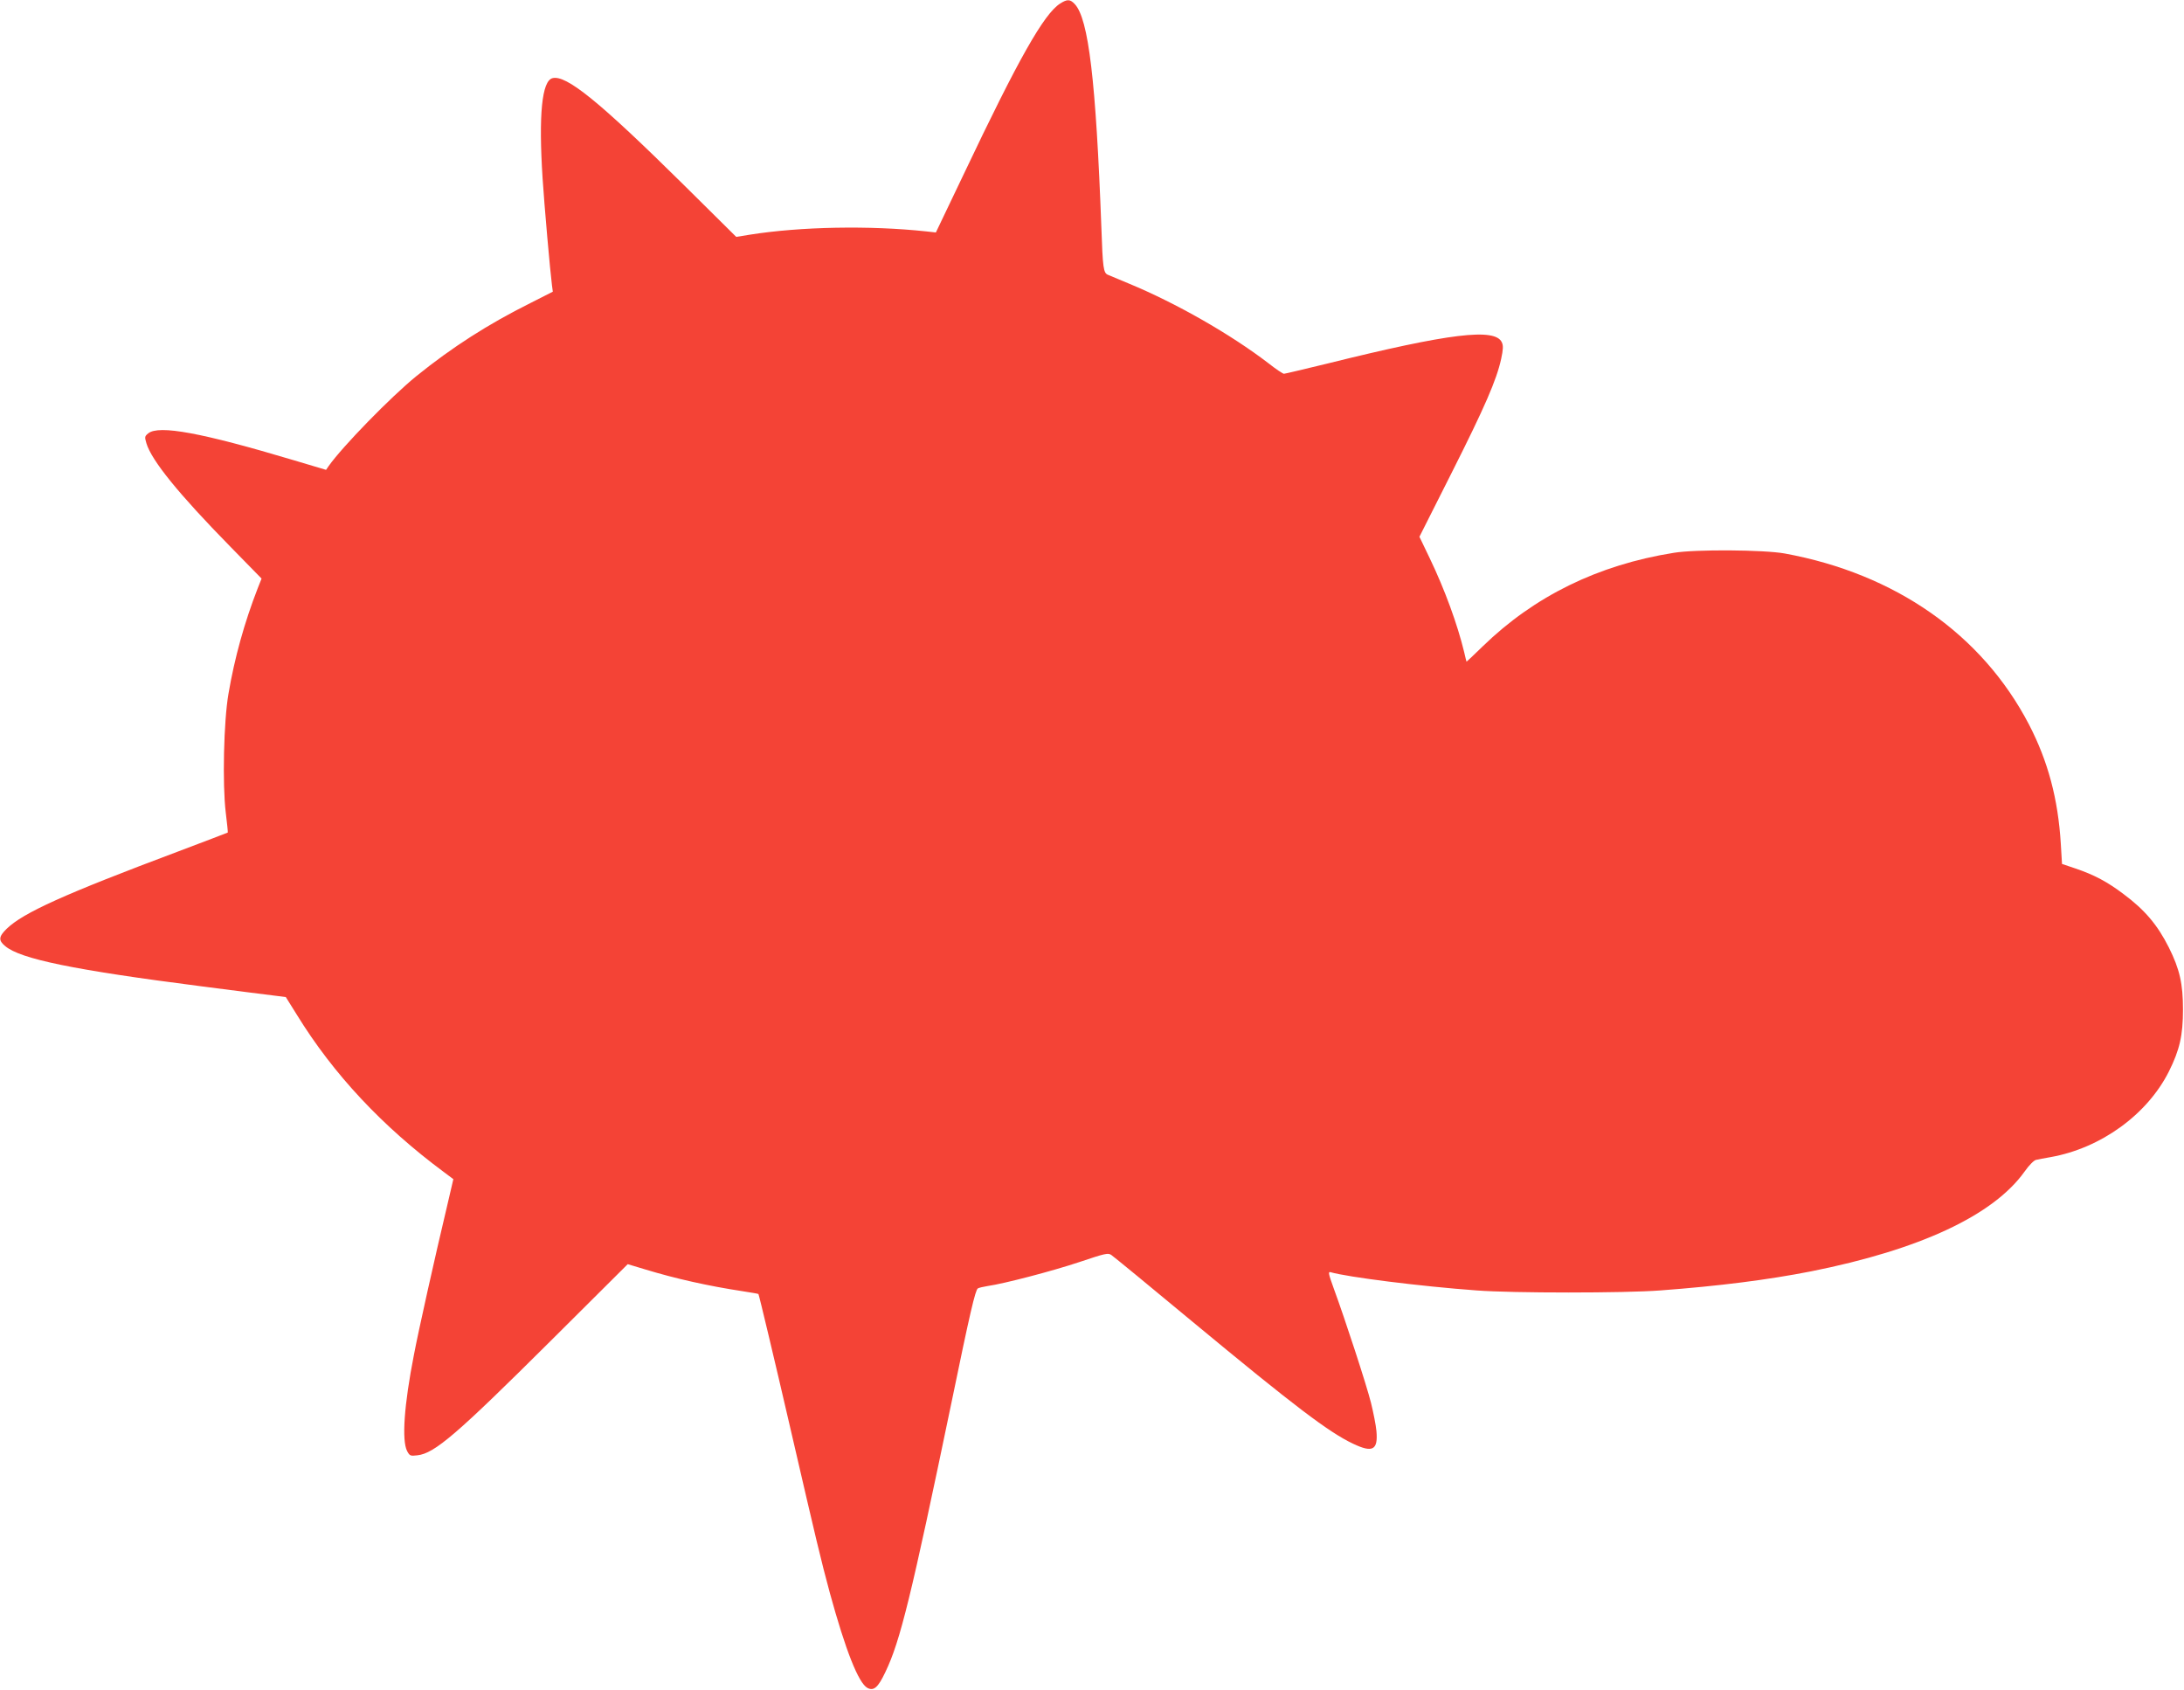
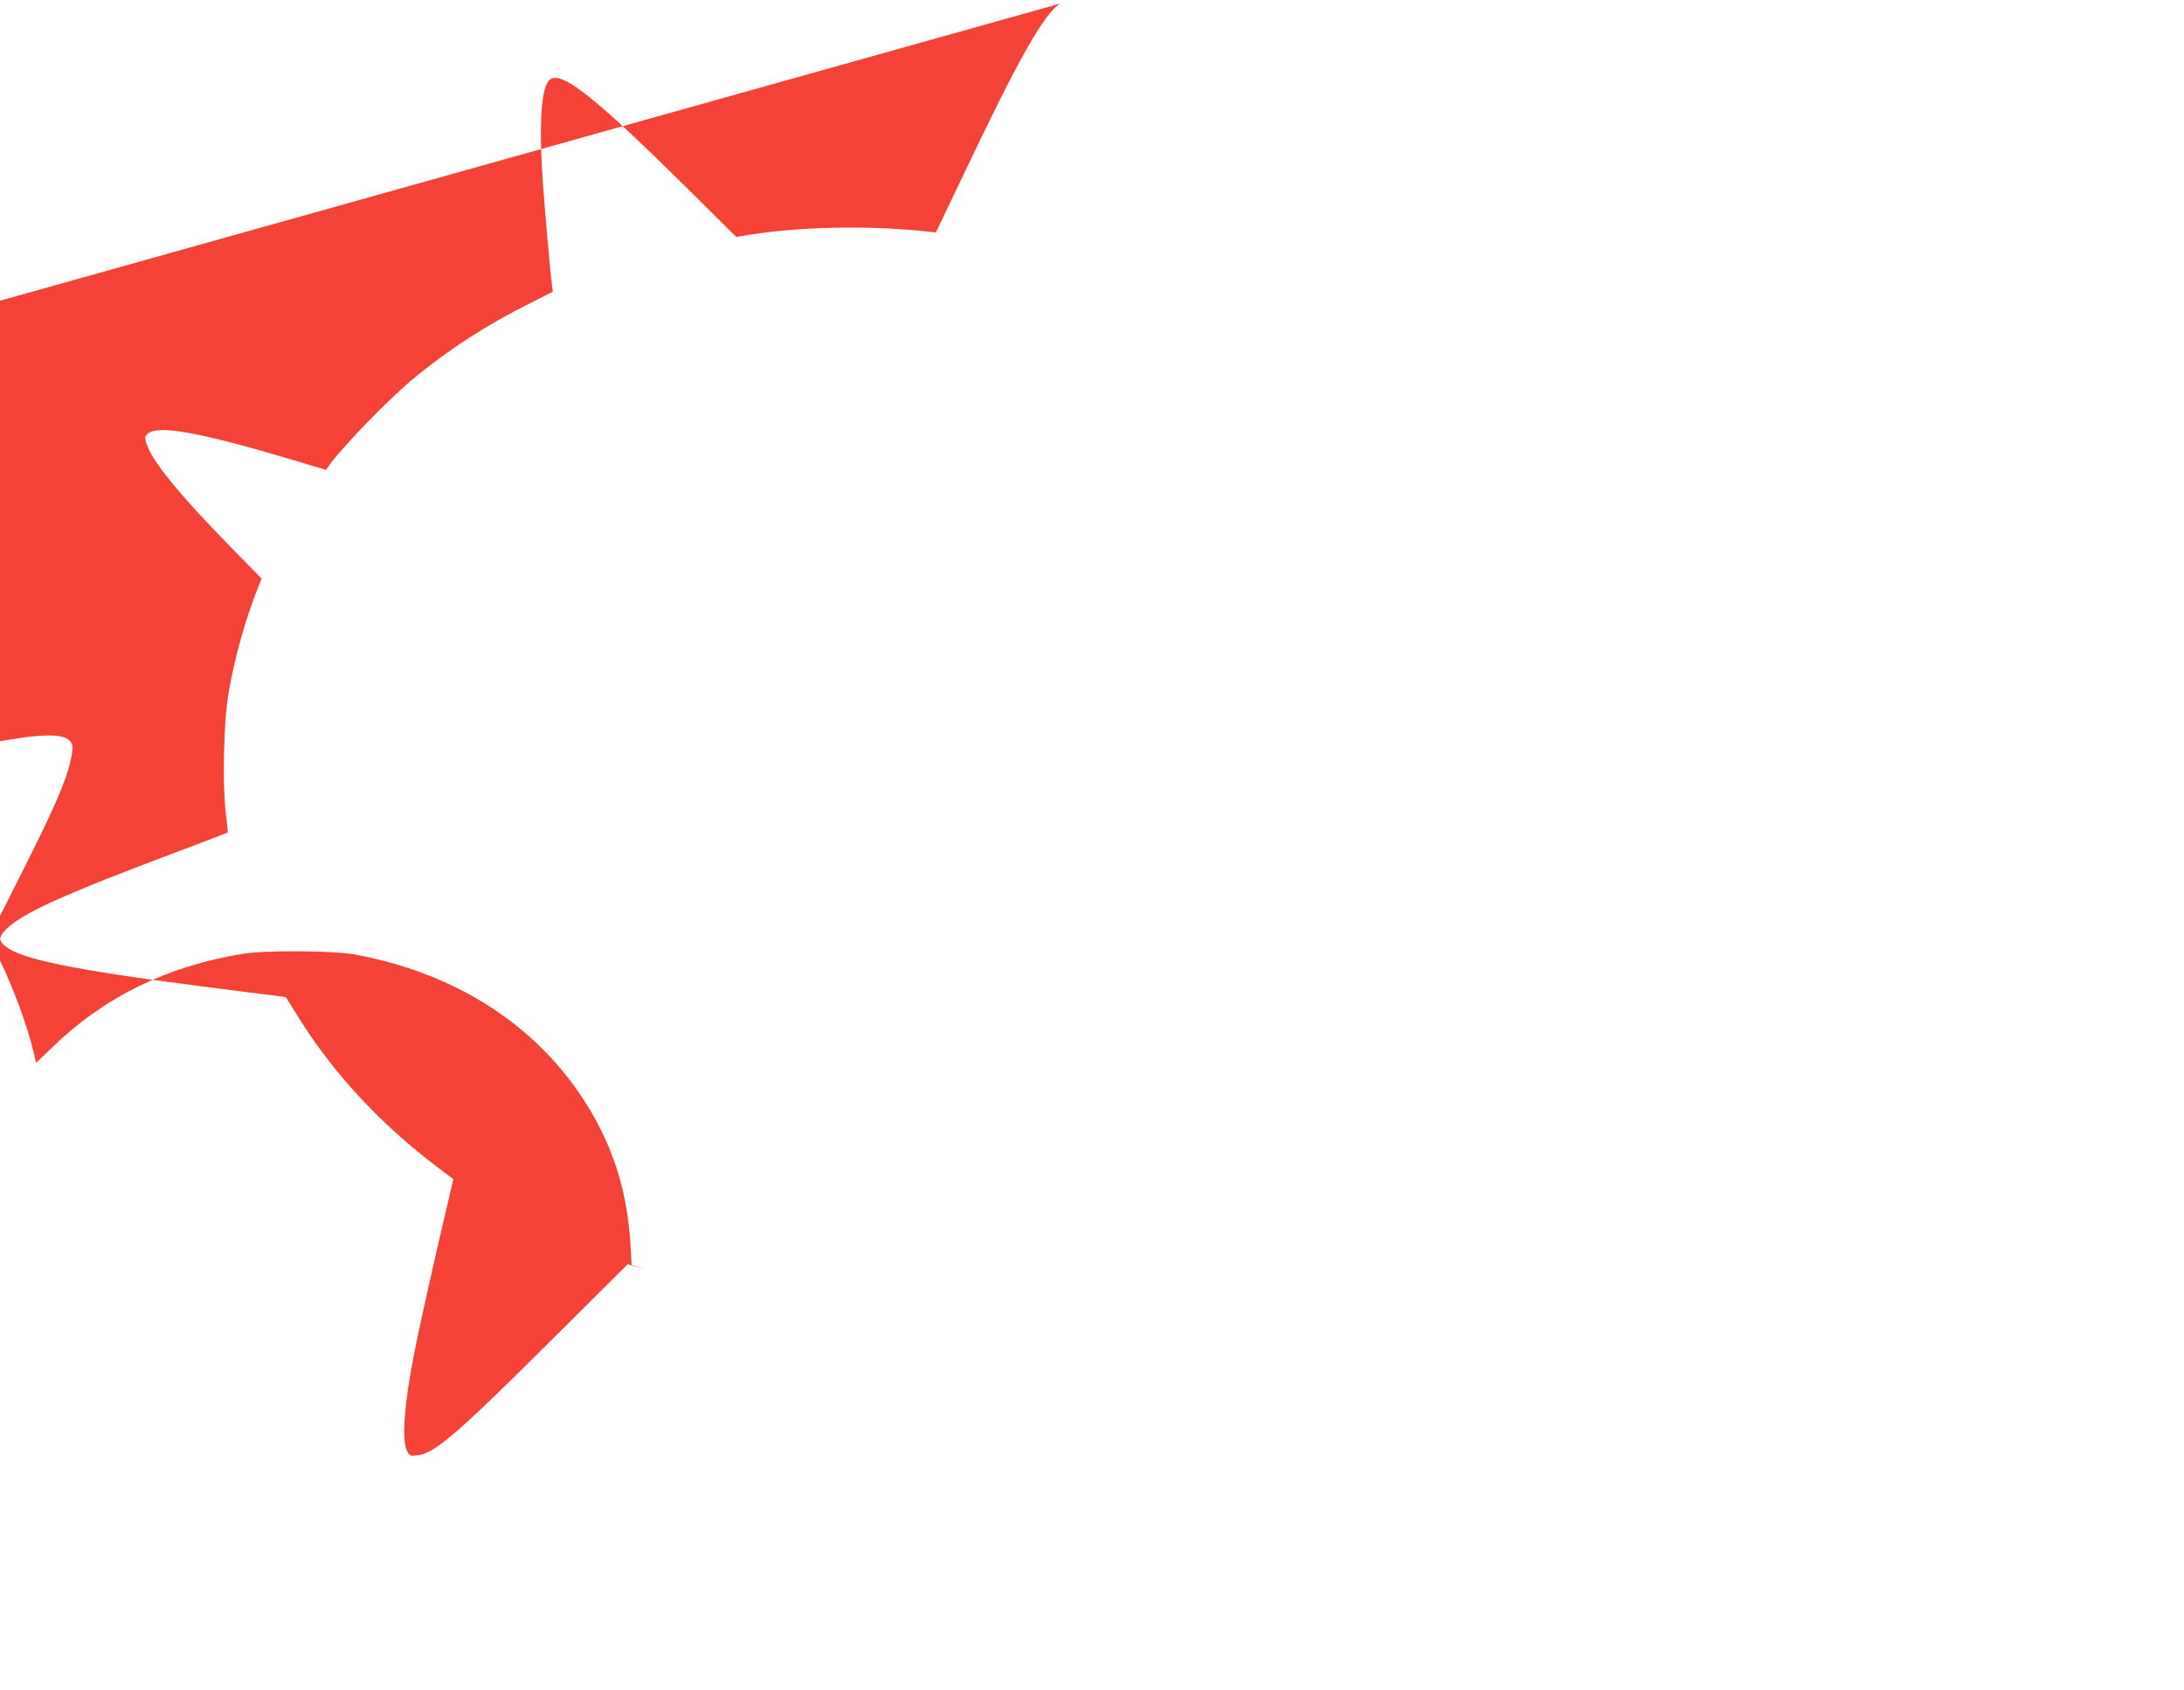
<svg xmlns="http://www.w3.org/2000/svg" version="1.0" width="1280pt" height="990pt" viewBox="0 0 1280 990" preserveAspectRatio="xMidYMid meet">
  <g transform="translate(0,990) scale(0.1,-0.1)" fill="#f44336" stroke="none">
-     <path d="M6213 9879 c-95 -61 -243 -322 -564 -998 l-164 -343 -55 6 c-333 36 -739 28 -1035 -19 l-80 -13 -310 307 c-493 487 -687 644 -767 623 -62 -16 -82 -213 -58 -587 10 -156 45 -552 55 -627 l5 -37 -132 -67 c-247 -123 -459 -259 -668 -428 -150 -122 -432 -411 -514 -527 l-15 -22 -188 56 c-542 162 -792 208 -854 158 -21 -17 -22 -21 -11 -58 30 -101 190 -298 491 -605 l184 -188 -23 -58 c-77 -198 -135 -405 -171 -617 -28 -161 -36 -530 -16 -695 8 -63 13 -116 12 -118 -1 -1 -132 -51 -291 -111 -669 -251 -908 -359 -1005 -453 -47 -46 -49 -68 -9 -101 89 -76 402 -140 1150 -236 212 -27 410 -53 440 -56 l55 -7 65 -104 c215 -349 501 -654 861 -921 l56 -42 -38 -163 c-68 -285 -167 -728 -193 -866 -58 -295 -72 -502 -40 -564 15 -28 19 -30 60 -25 101 11 230 122 781 670 l452 450 103 -31 c181 -55 371 -97 567 -127 51 -8 94 -15 96 -17 4 -6 94 -384 184 -773 159 -687 180 -776 235 -980 92 -335 167 -526 220 -555 37 -19 62 2 105 93 87 180 152 447 387 1577 109 529 140 661 155 671 7 4 33 10 58 14 93 13 381 88 539 141 149 50 166 54 185 41 12 -8 227 -184 477 -392 594 -492 798 -647 940 -714 115 -55 147 -37 137 74 -3 35 -18 109 -32 166 -26 104 -151 487 -219 672 -30 83 -33 97 -18 93 100 -29 528 -83 857 -107 210 -16 865 -16 1075 0 347 26 630 62 885 112 637 127 1068 328 1251 585 26 37 55 66 67 68 12 3 50 10 84 16 295 52 567 249 694 501 64 128 83 213 83 364 0 151 -19 236 -83 364 -67 133 -141 220 -266 313 -94 71 -171 112 -280 149 l-80 27 -7 118 c-16 263 -75 484 -187 700 -275 527 -782 882 -1431 1001 -122 22 -522 25 -650 4 -445 -71 -817 -254 -1120 -548 -52 -51 -95 -91 -95 -90 -1 1 -7 27 -14 57 -39 161 -113 365 -202 550 l-60 125 189 375 c196 389 263 544 290 667 12 56 13 78 4 97 -39 86 -305 54 -1026 -125 -132 -32 -245 -59 -251 -59 -6 0 -47 27 -90 61 -223 171 -544 354 -820 468 -55 23 -110 46 -122 51 -26 11 -30 40 -38 275 -32 861 -75 1225 -156 1311 -27 29 -44 30 -86 3z" />
+     <path d="M6213 9879 c-95 -61 -243 -322 -564 -998 l-164 -343 -55 6 c-333 36 -739 28 -1035 -19 l-80 -13 -310 307 c-493 487 -687 644 -767 623 -62 -16 -82 -213 -58 -587 10 -156 45 -552 55 -627 l5 -37 -132 -67 c-247 -123 -459 -259 -668 -428 -150 -122 -432 -411 -514 -527 l-15 -22 -188 56 c-542 162 -792 208 -854 158 -21 -17 -22 -21 -11 -58 30 -101 190 -298 491 -605 l184 -188 -23 -58 c-77 -198 -135 -405 -171 -617 -28 -161 -36 -530 -16 -695 8 -63 13 -116 12 -118 -1 -1 -132 -51 -291 -111 -669 -251 -908 -359 -1005 -453 -47 -46 -49 -68 -9 -101 89 -76 402 -140 1150 -236 212 -27 410 -53 440 -56 l55 -7 65 -104 c215 -349 501 -654 861 -921 l56 -42 -38 -163 c-68 -285 -167 -728 -193 -866 -58 -295 -72 -502 -40 -564 15 -28 19 -30 60 -25 101 11 230 122 781 670 l452 450 103 -31 l-80 27 -7 118 c-16 263 -75 484 -187 700 -275 527 -782 882 -1431 1001 -122 22 -522 25 -650 4 -445 -71 -817 -254 -1120 -548 -52 -51 -95 -91 -95 -90 -1 1 -7 27 -14 57 -39 161 -113 365 -202 550 l-60 125 189 375 c196 389 263 544 290 667 12 56 13 78 4 97 -39 86 -305 54 -1026 -125 -132 -32 -245 -59 -251 -59 -6 0 -47 27 -90 61 -223 171 -544 354 -820 468 -55 23 -110 46 -122 51 -26 11 -30 40 -38 275 -32 861 -75 1225 -156 1311 -27 29 -44 30 -86 3z" />
  </g>
</svg>